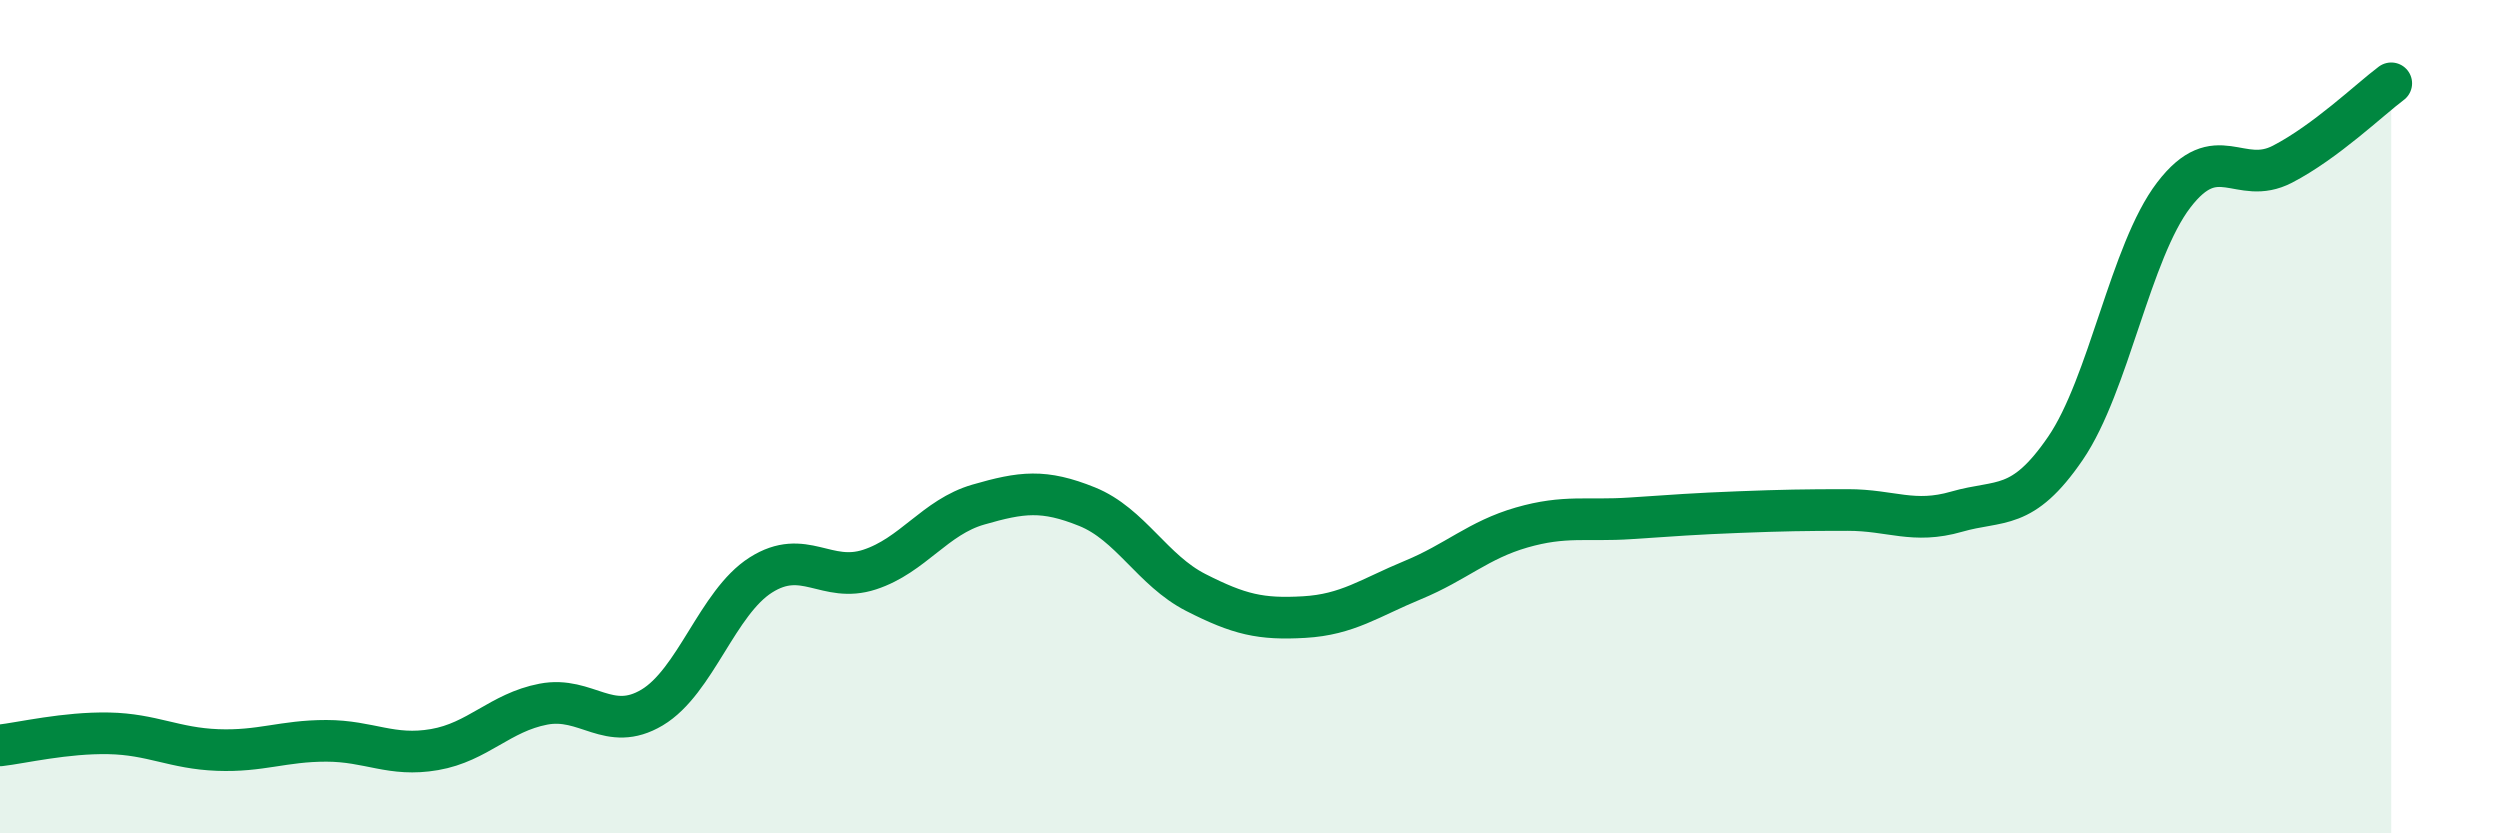
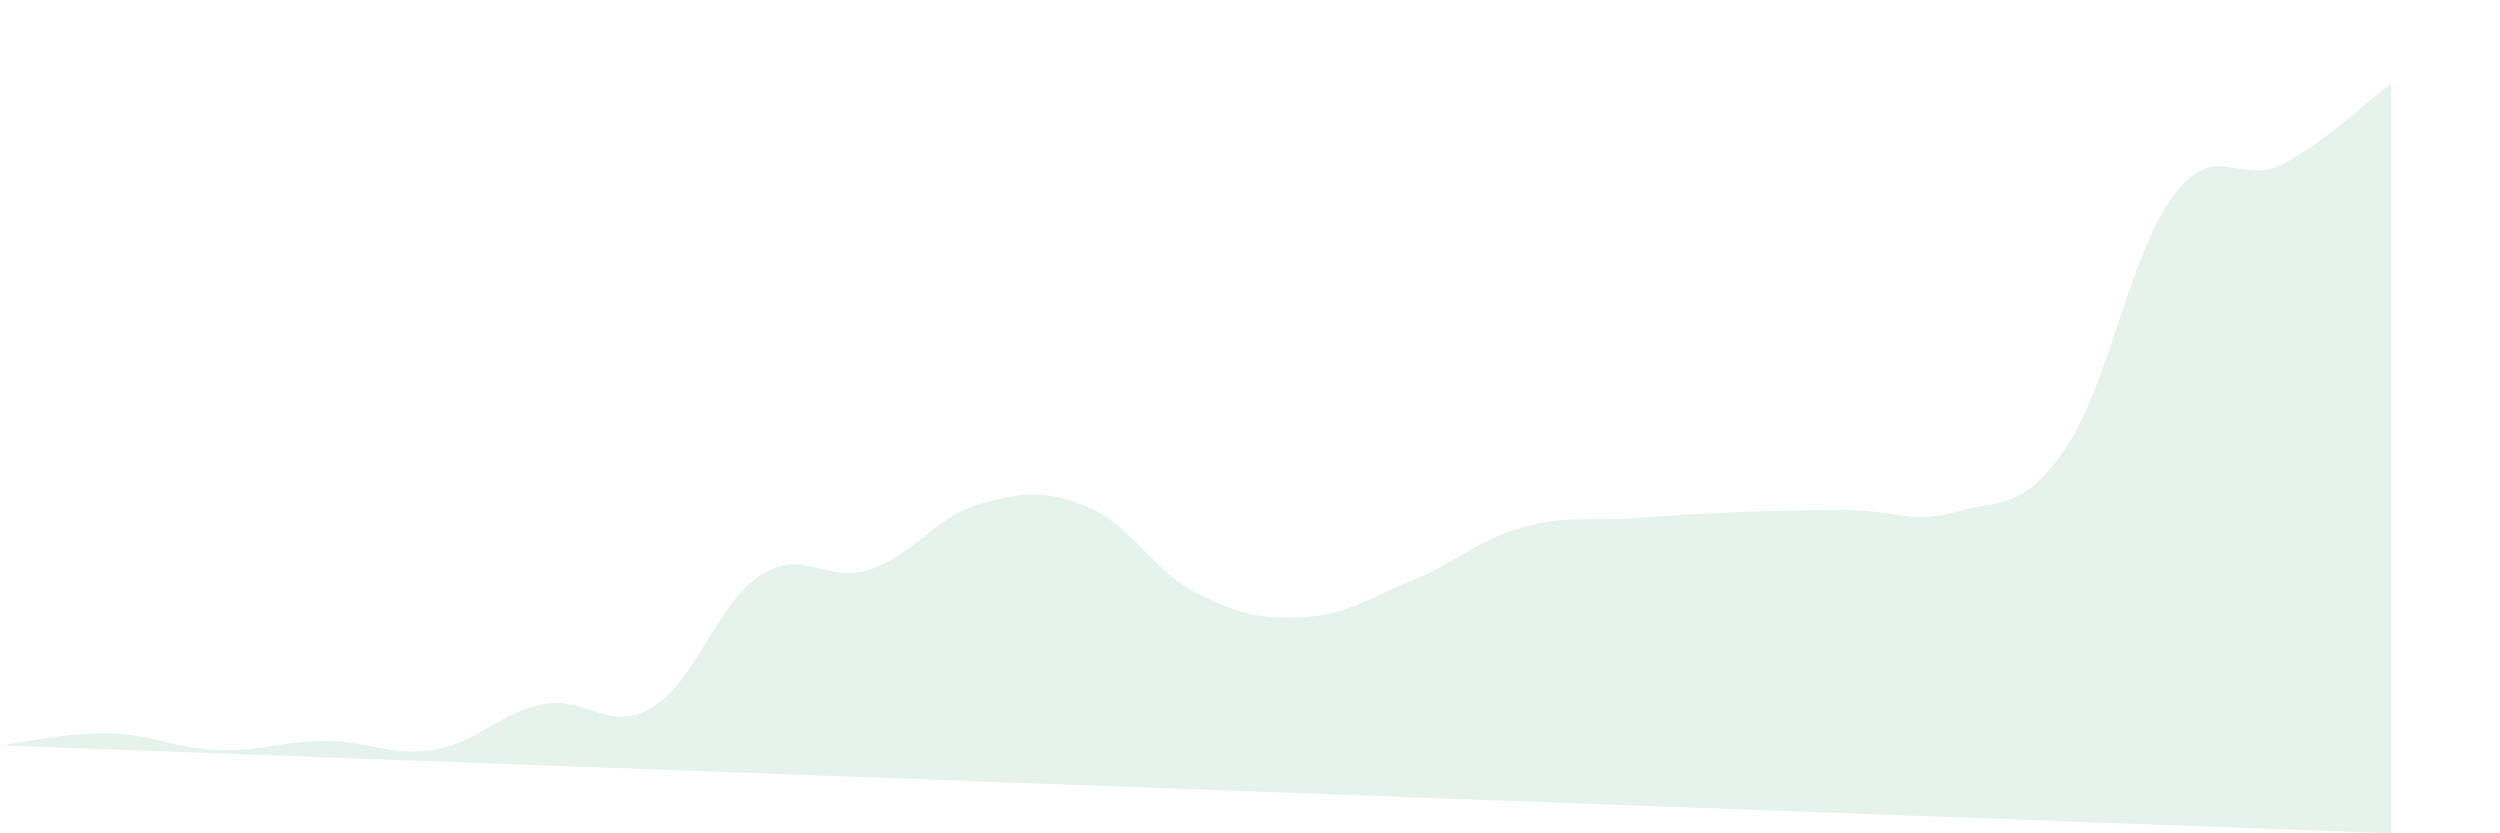
<svg xmlns="http://www.w3.org/2000/svg" width="60" height="20" viewBox="0 0 60 20">
-   <path d="M 0,17.89 C 0.52,17.83 1.57,17.58 2.61,17.6 C 3.65,17.62 4.18,17.96 5.22,18 C 6.26,18.04 6.79,17.78 7.83,17.78 C 8.87,17.78 9.39,18.17 10.43,17.99 C 11.47,17.81 12,17.1 13.04,16.9 C 14.08,16.7 14.61,17.6 15.65,16.98 C 16.69,16.36 17.22,14.46 18.26,13.8 C 19.3,13.14 19.83,14.01 20.87,13.67 C 21.91,13.33 22.44,12.41 23.48,12.11 C 24.52,11.81 25.05,11.74 26.09,12.16 C 27.13,12.58 27.66,13.69 28.7,14.22 C 29.74,14.75 30.26,14.87 31.3,14.81 C 32.34,14.75 32.87,14.35 33.91,13.92 C 34.95,13.49 35.48,12.96 36.52,12.66 C 37.56,12.36 38.09,12.51 39.13,12.44 C 40.17,12.37 40.7,12.33 41.74,12.29 C 42.78,12.25 43.31,12.24 44.35,12.24 C 45.39,12.24 45.92,12.58 46.96,12.28 C 48,11.98 48.53,12.28 49.57,10.76 C 50.61,9.24 51.13,6.04 52.17,4.68 C 53.21,3.32 53.74,4.48 54.78,3.94 C 55.82,3.4 56.87,2.39 57.39,2L57.39 20L0 20Z" fill="#008740" opacity="0.1" stroke-linecap="round" stroke-linejoin="round" />
-   <path d="M 0,17.89 C 0.52,17.83 1.57,17.58 2.61,17.6 C 3.65,17.62 4.18,17.96 5.22,18 C 6.26,18.04 6.79,17.78 7.83,17.78 C 8.87,17.78 9.39,18.17 10.43,17.99 C 11.47,17.81 12,17.1 13.04,16.9 C 14.08,16.7 14.61,17.6 15.65,16.98 C 16.69,16.36 17.22,14.46 18.26,13.8 C 19.3,13.14 19.83,14.01 20.87,13.67 C 21.91,13.33 22.44,12.41 23.48,12.11 C 24.52,11.81 25.05,11.74 26.09,12.16 C 27.13,12.58 27.66,13.69 28.7,14.22 C 29.74,14.75 30.26,14.87 31.3,14.81 C 32.34,14.75 32.87,14.35 33.91,13.92 C 34.95,13.49 35.48,12.96 36.52,12.66 C 37.56,12.36 38.09,12.51 39.13,12.44 C 40.17,12.37 40.7,12.33 41.74,12.29 C 42.78,12.25 43.31,12.24 44.35,12.24 C 45.39,12.24 45.92,12.58 46.96,12.28 C 48,11.98 48.53,12.28 49.57,10.76 C 50.61,9.24 51.13,6.04 52.17,4.68 C 53.21,3.32 53.74,4.48 54.78,3.94 C 55.82,3.4 56.87,2.39 57.39,2" stroke="#008740" stroke-width="1" fill="none" stroke-linecap="round" stroke-linejoin="round" />
+   <path d="M 0,17.89 C 0.52,17.83 1.57,17.58 2.61,17.6 C 3.65,17.62 4.18,17.96 5.22,18 C 6.26,18.04 6.79,17.78 7.83,17.78 C 8.87,17.78 9.39,18.17 10.43,17.99 C 11.47,17.81 12,17.1 13.04,16.9 C 14.08,16.7 14.61,17.6 15.65,16.98 C 16.69,16.36 17.22,14.46 18.26,13.8 C 19.3,13.14 19.83,14.01 20.87,13.67 C 21.91,13.33 22.44,12.41 23.48,12.11 C 24.52,11.81 25.05,11.74 26.09,12.16 C 27.13,12.58 27.66,13.69 28.7,14.22 C 29.74,14.75 30.26,14.87 31.3,14.81 C 32.34,14.75 32.87,14.35 33.91,13.92 C 34.95,13.49 35.48,12.96 36.52,12.66 C 37.56,12.36 38.09,12.51 39.13,12.44 C 40.17,12.37 40.7,12.33 41.74,12.29 C 42.78,12.25 43.31,12.24 44.35,12.24 C 45.39,12.24 45.92,12.58 46.96,12.28 C 48,11.98 48.53,12.28 49.57,10.76 C 50.61,9.24 51.13,6.04 52.17,4.68 C 53.21,3.32 53.74,4.48 54.78,3.94 C 55.82,3.4 56.87,2.39 57.39,2L57.39 20Z" fill="#008740" opacity="0.1" stroke-linecap="round" stroke-linejoin="round" />
</svg>